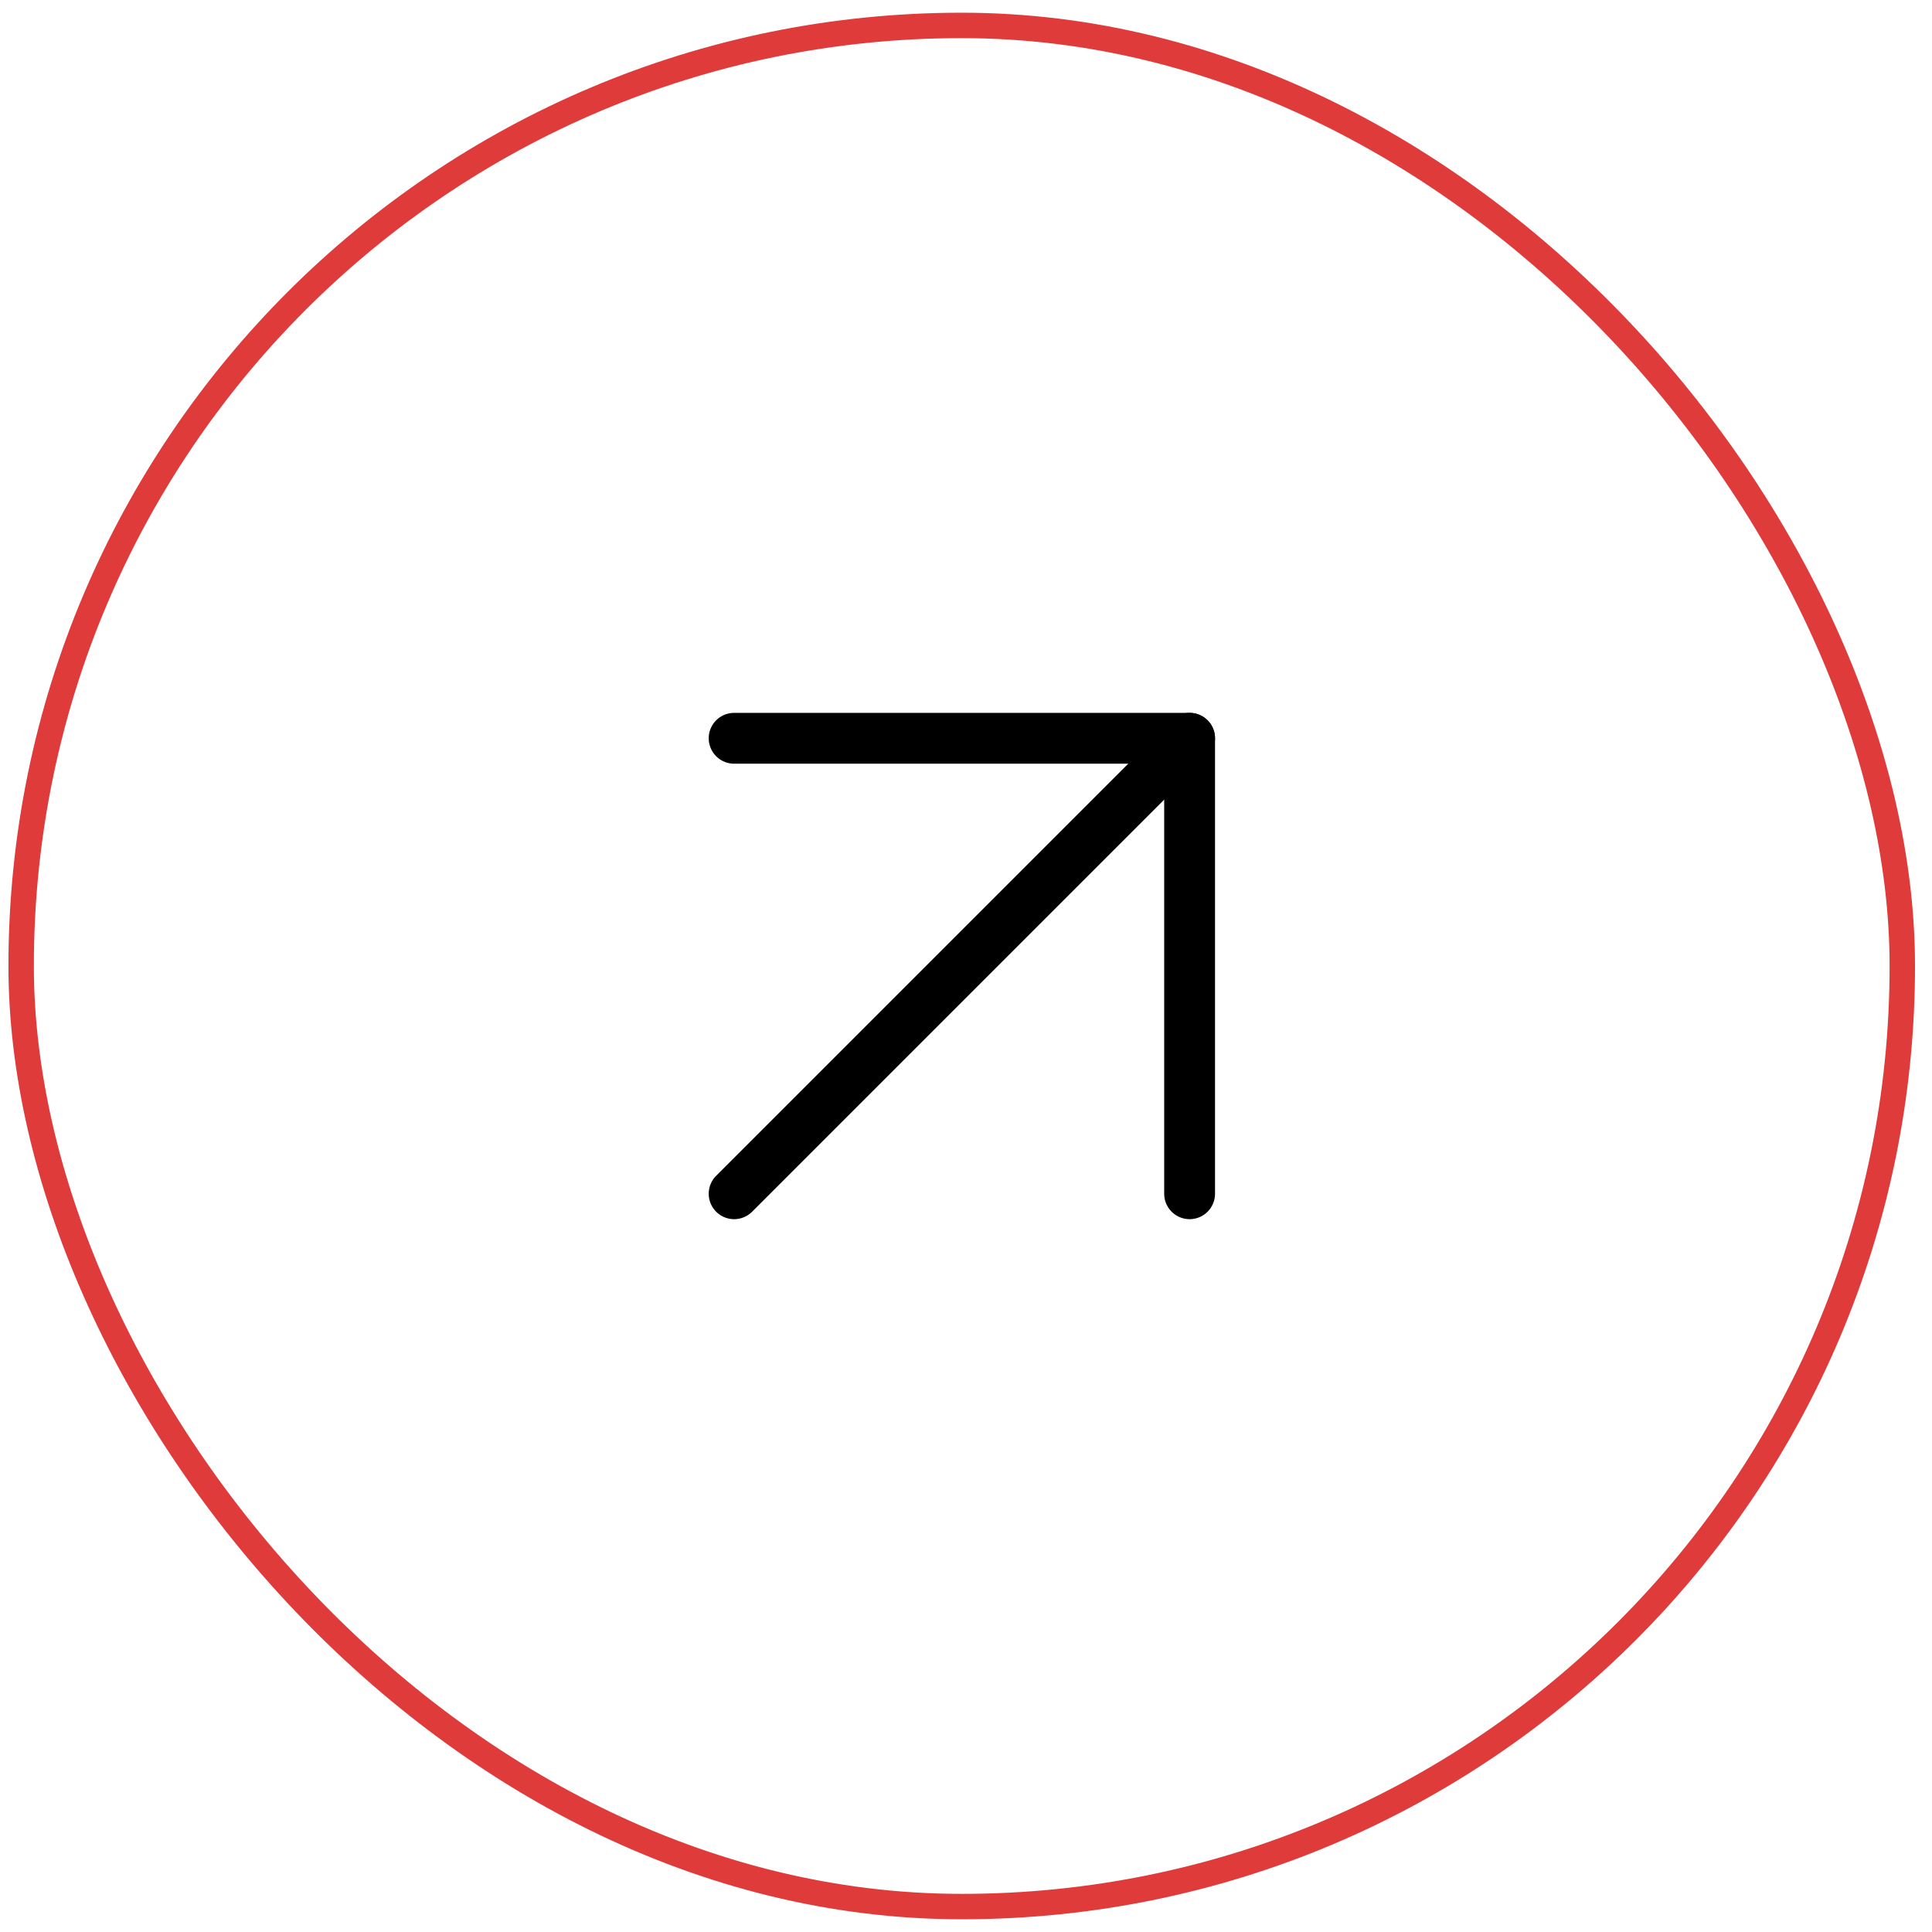
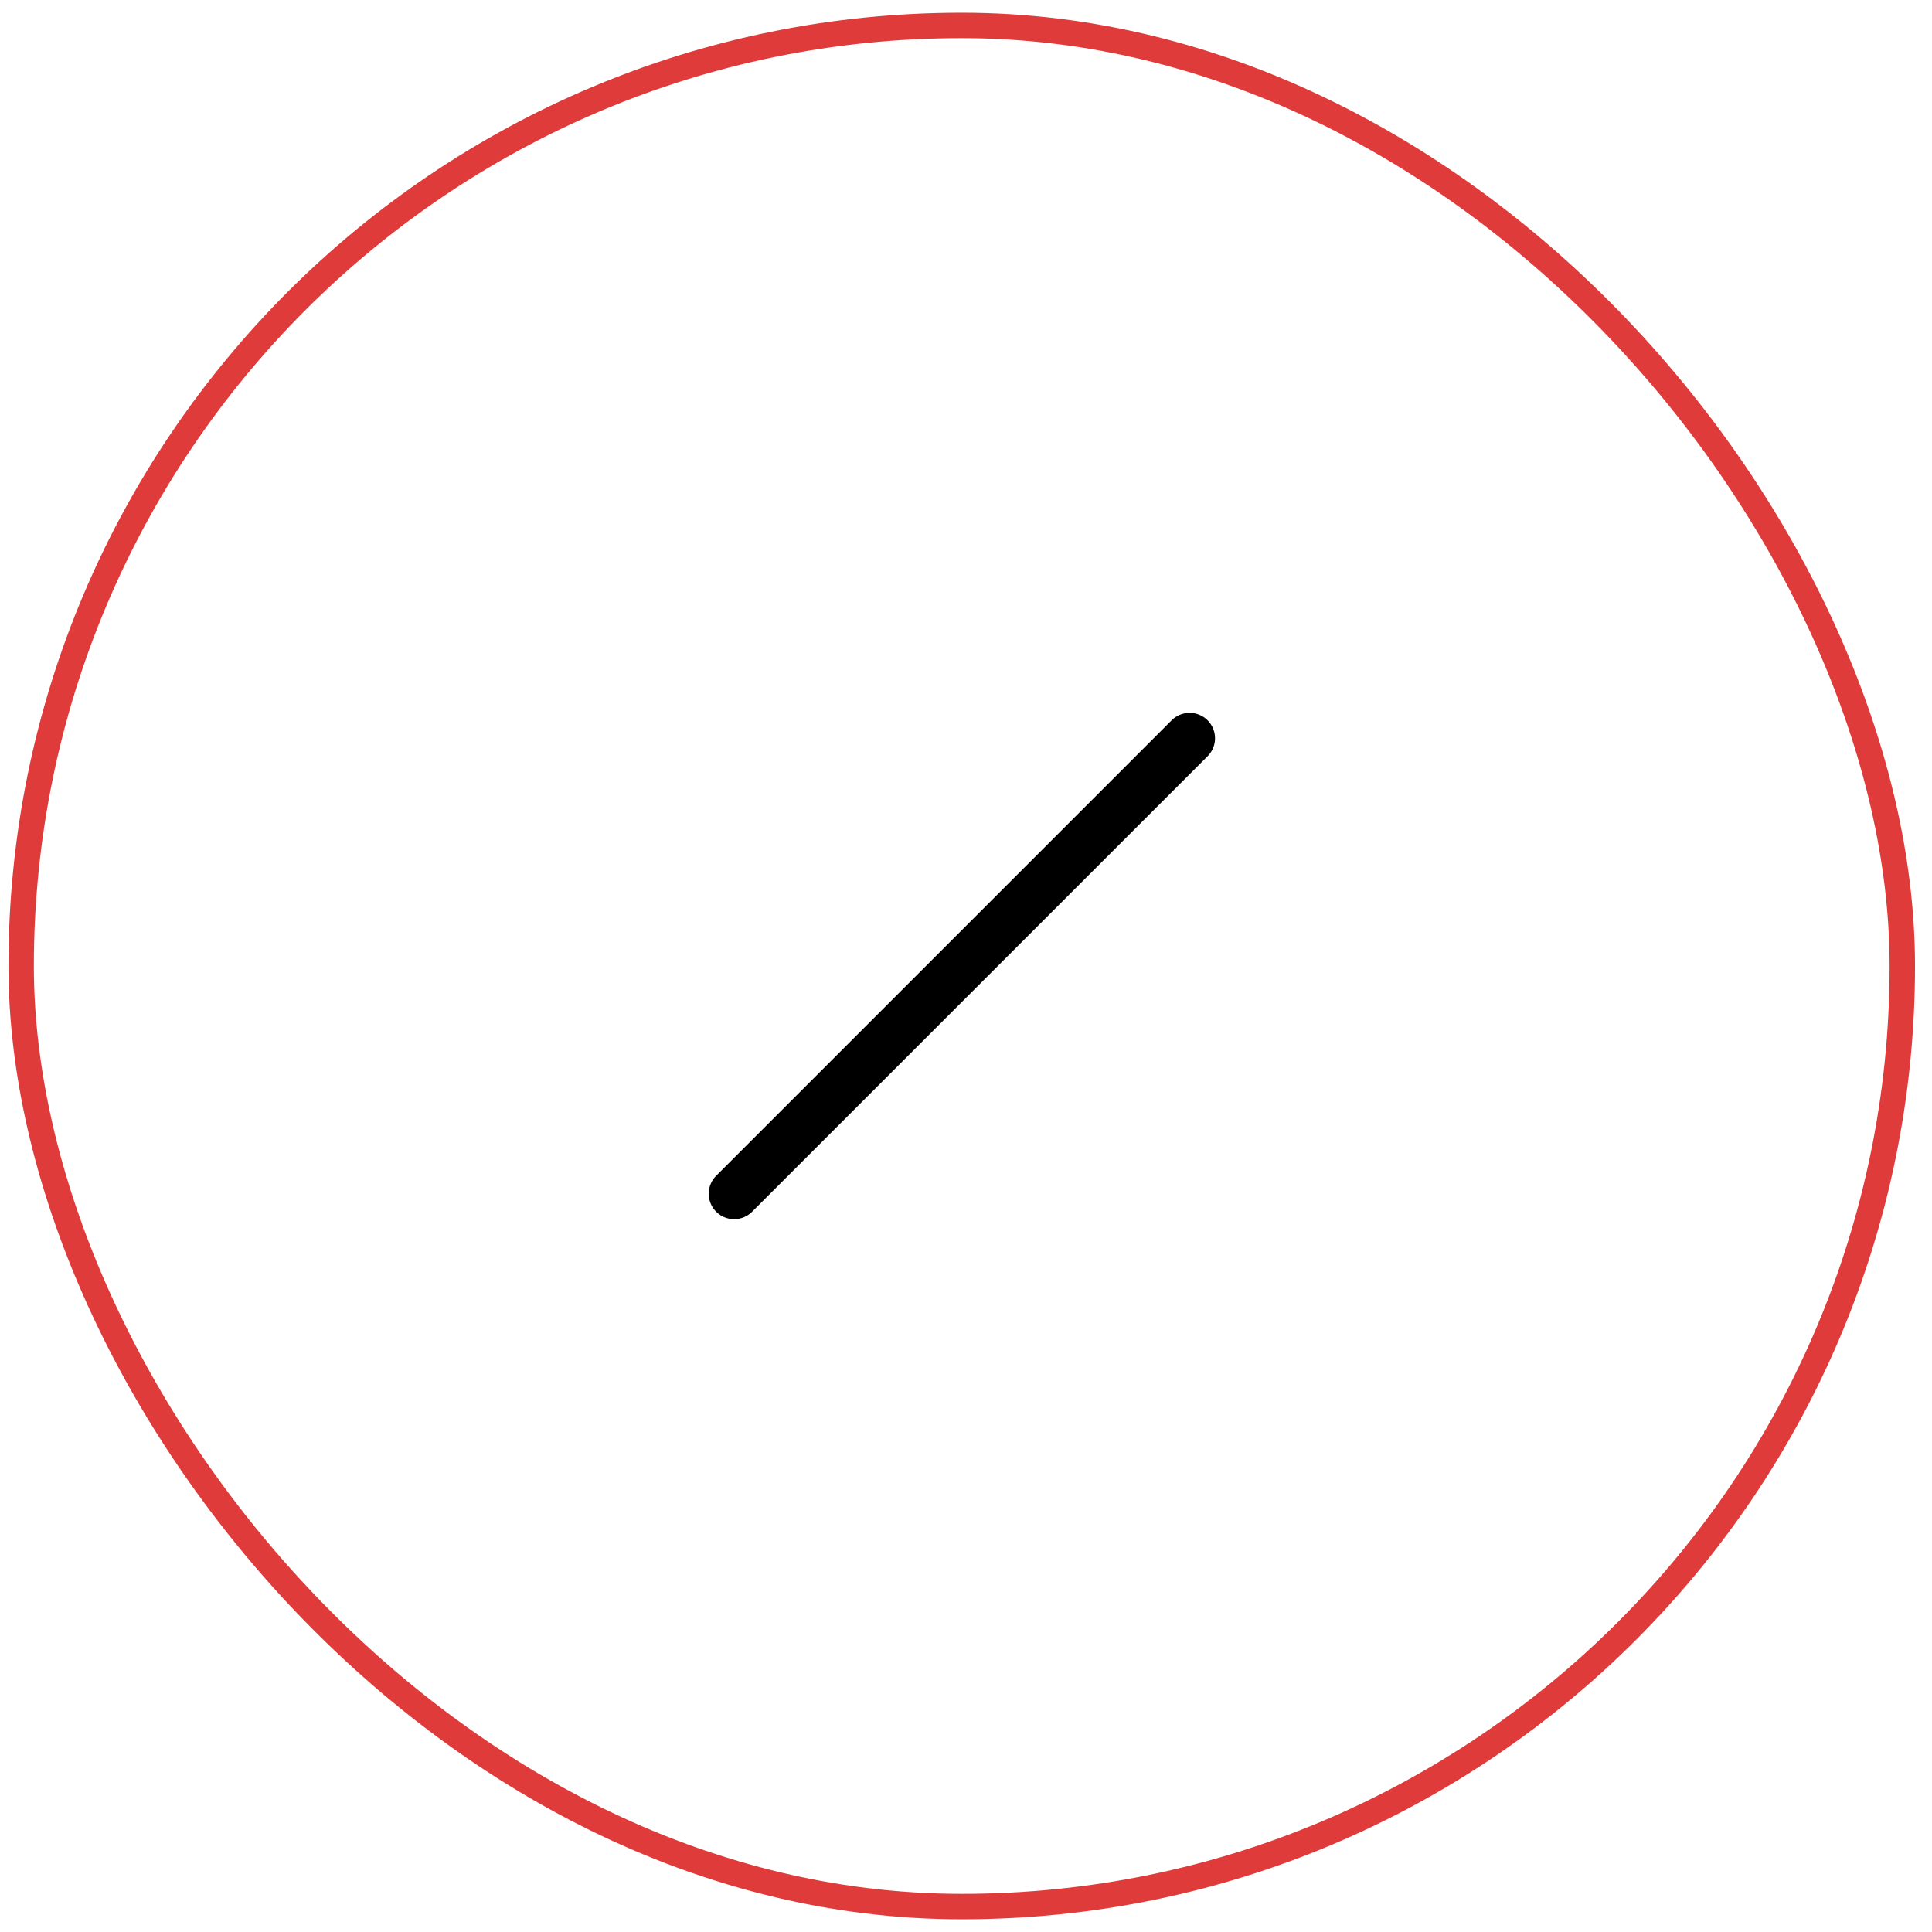
<svg xmlns="http://www.w3.org/2000/svg" width="76" height="76" viewBox="0 0 76 76" fill="none">
  <rect x="0.832" y="1" width="74" height="74" rx="37" stroke="#DF3B3B" />
-   <path d="M28.879 29.042H46.796V46.959" stroke="black" stroke-width="2" stroke-linecap="round" stroke-linejoin="round" />
  <path d="M28.879 46.959L46.796 29.042" stroke="black" stroke-width="2" stroke-linecap="round" stroke-linejoin="round" />
</svg>